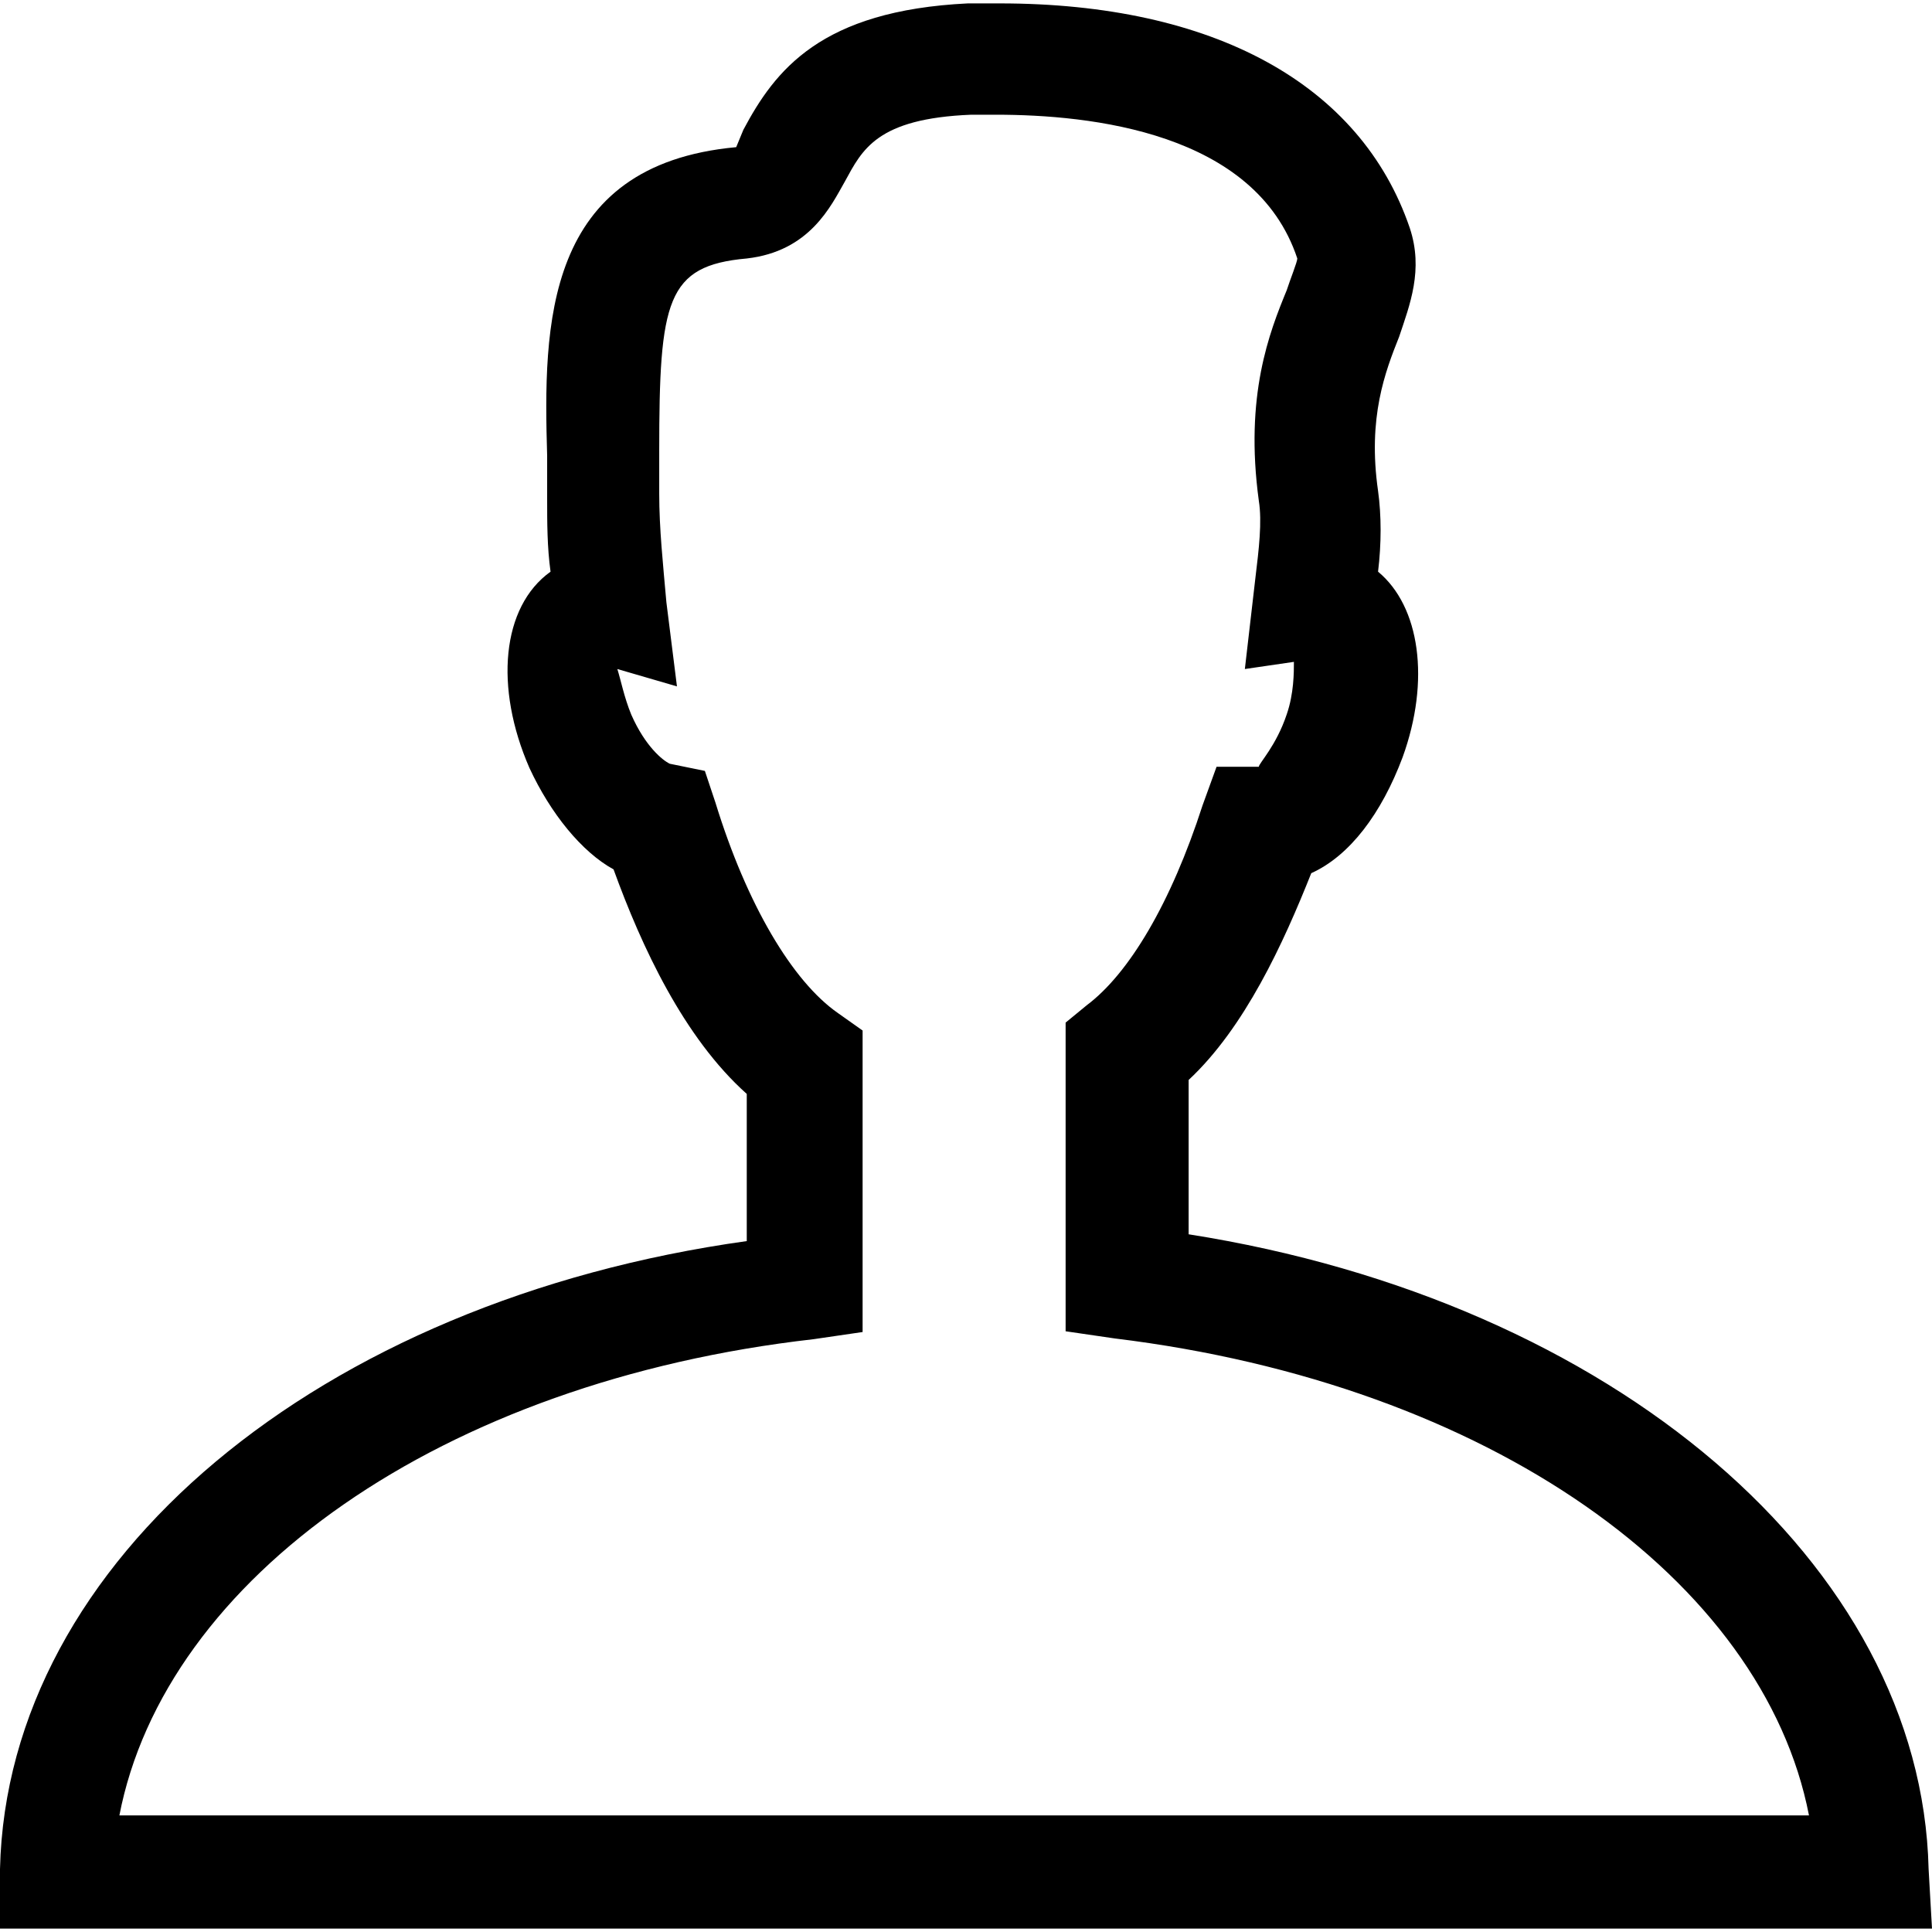
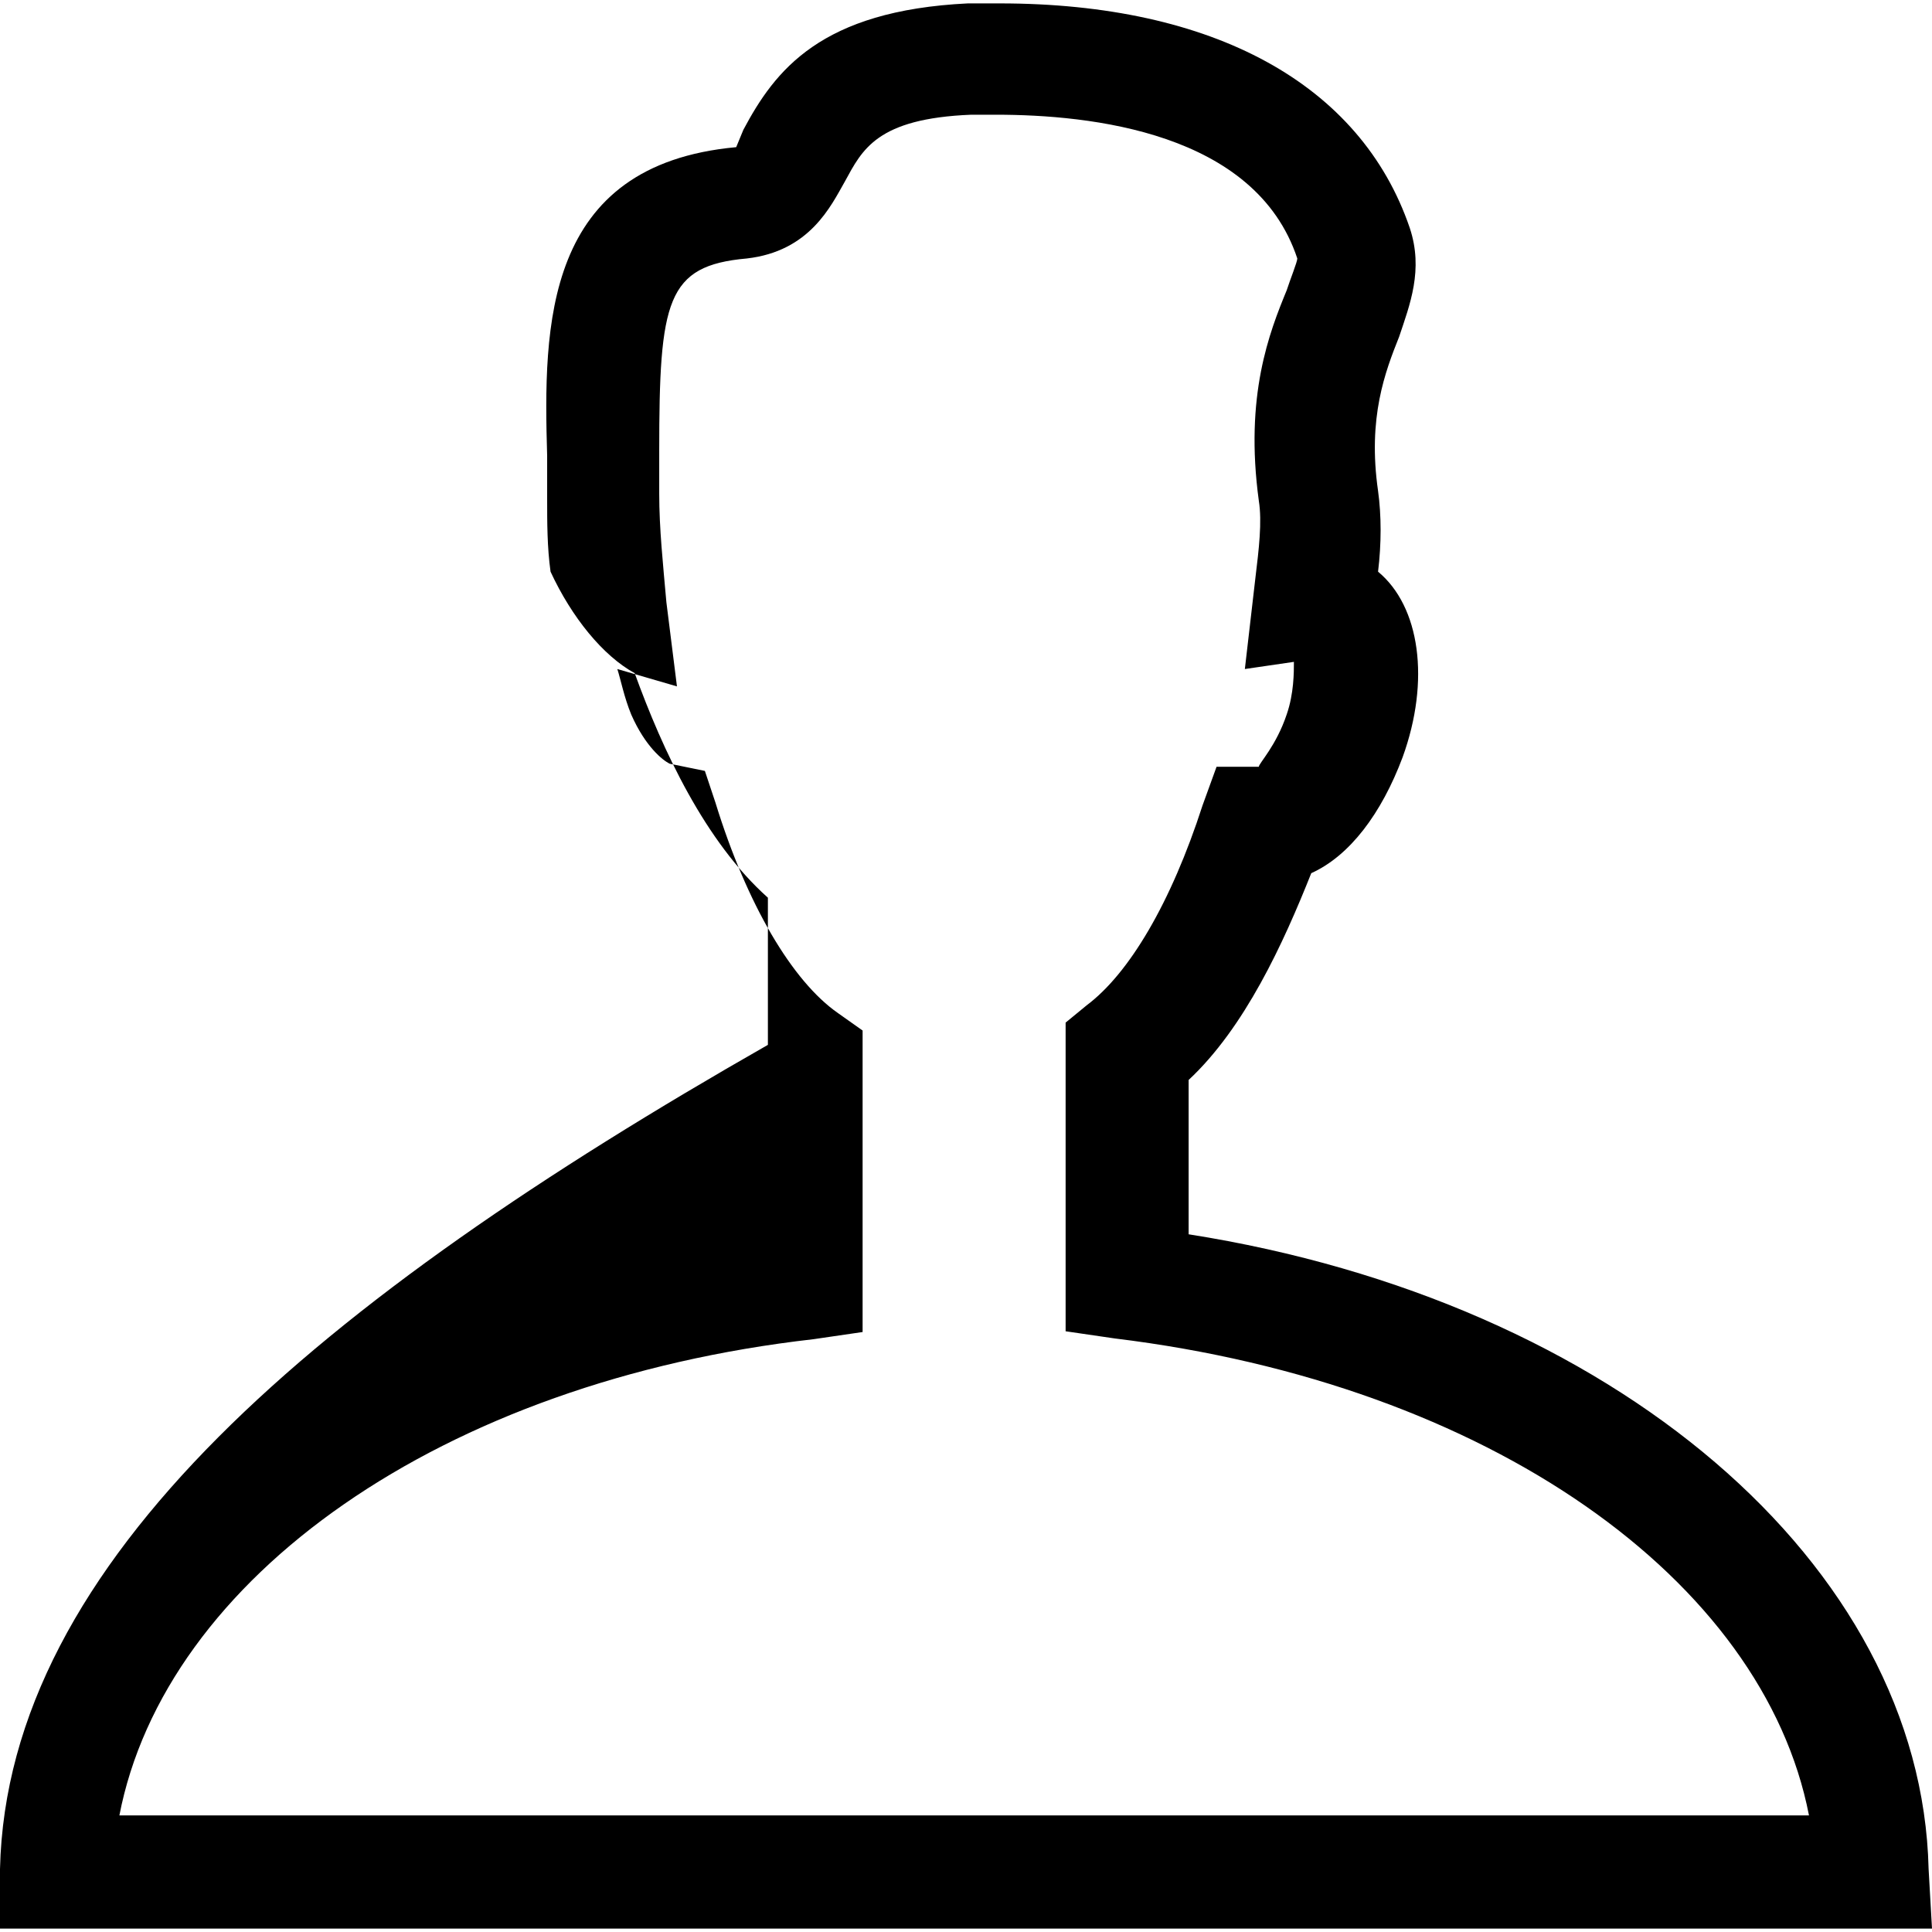
<svg xmlns="http://www.w3.org/2000/svg" version="1.1" id="Layer_1" x="0px" y="0px" viewBox="0 0 512 512" style="enable-background:new 0 0 512 512;" xml:space="preserve">
  <g id="XMLID_1_">
-     <path id="XMLID_5_" d="M511.1,495.3c-1.9-80.8-83.6-150.5-196.1-168.2v-40.9c14.9-13.9,25.1-36.2,32.5-54.8   c10.2-4.6,18.6-15.8,24.2-30.7c7.4-20.4,4.6-40-6.5-49.2c0.9-7.4,0.9-14.9,0-21.4c-2.8-19.5,1.9-31.6,5.6-40.9   c2.8-8.4,6.5-17.7,2.8-28.8c-13-38.1-52-59.5-108.7-59.5h-8.4c-39,1.9-51.1,17.7-59.5,33.5l-1.9,4.6C144,43.7,144,86.4,145,120.8   v11.2c0,6.5,0,13,0.9,19.5c-13,9.3-14.9,30.7-5.6,52c5.6,12.1,13.9,22.3,22.3,26.9c7.4,20.4,18.6,44.6,35.3,59.5v39   C84.6,344.7,1.9,413.5,0,495.3v15.8h512L511.1,495.3z M31.6,481.3c12.1-63.2,85.5-115.2,184-126.4l13-1.9v-79.9l-6.5-4.6   c-12.1-8.4-24.2-28.8-32.5-55.8l-2.8-8.4l-9.3-1.9c-1.9-0.9-6.5-4.6-10.2-13c-1.9-4.6-2.8-9.3-3.7-12.1l15.8,4.6l-2.8-22.3   c-0.9-10.2-1.9-19.5-1.9-28.8v-11.2c0-40,1.9-49.2,23.2-51.1c16.7-1.9,22.3-13.9,26-20.4c4.6-8.4,8.4-16.7,33.5-17.7h6.5   c25.1,0,68.8,4.6,79.9,38.1c0,0.9-1.9,5.6-2.8,8.4c-4.6,11.2-11.2,27.9-7.4,55.8c0.9,5.6,0,13-0.9,20.4l-2.8,24.2l13-1.9   c0,2.8,0,8.4-1.9,13.9c-2.8,8.4-7.4,13-7.4,13.9h-11.2l-3.7,10.2c-8.4,26-19.5,44.6-30.7,53l-5.6,4.6v81.8l13,1.9   c99.4,12.1,171.9,64.1,184,126.4H31.6L31.6,481.3z" />
+     <path id="XMLID_5_" d="M511.1,495.3c-1.9-80.8-83.6-150.5-196.1-168.2v-40.9c14.9-13.9,25.1-36.2,32.5-54.8   c10.2-4.6,18.6-15.8,24.2-30.7c7.4-20.4,4.6-40-6.5-49.2c0.9-7.4,0.9-14.9,0-21.4c-2.8-19.5,1.9-31.6,5.6-40.9   c2.8-8.4,6.5-17.7,2.8-28.8c-13-38.1-52-59.5-108.7-59.5h-8.4c-39,1.9-51.1,17.7-59.5,33.5l-1.9,4.6C144,43.7,144,86.4,145,120.8   v11.2c0,6.5,0,13,0.9,19.5c5.6,12.1,13.9,22.3,22.3,26.9c7.4,20.4,18.6,44.6,35.3,59.5v39   C84.6,344.7,1.9,413.5,0,495.3v15.8h512L511.1,495.3z M31.6,481.3c12.1-63.2,85.5-115.2,184-126.4l13-1.9v-79.9l-6.5-4.6   c-12.1-8.4-24.2-28.8-32.5-55.8l-2.8-8.4l-9.3-1.9c-1.9-0.9-6.5-4.6-10.2-13c-1.9-4.6-2.8-9.3-3.7-12.1l15.8,4.6l-2.8-22.3   c-0.9-10.2-1.9-19.5-1.9-28.8v-11.2c0-40,1.9-49.2,23.2-51.1c16.7-1.9,22.3-13.9,26-20.4c4.6-8.4,8.4-16.7,33.5-17.7h6.5   c25.1,0,68.8,4.6,79.9,38.1c0,0.9-1.9,5.6-2.8,8.4c-4.6,11.2-11.2,27.9-7.4,55.8c0.9,5.6,0,13-0.9,20.4l-2.8,24.2l13-1.9   c0,2.8,0,8.4-1.9,13.9c-2.8,8.4-7.4,13-7.4,13.9h-11.2l-3.7,10.2c-8.4,26-19.5,44.6-30.7,53l-5.6,4.6v81.8l13,1.9   c99.4,12.1,171.9,64.1,184,126.4H31.6L31.6,481.3z" />
  </g>
</svg>